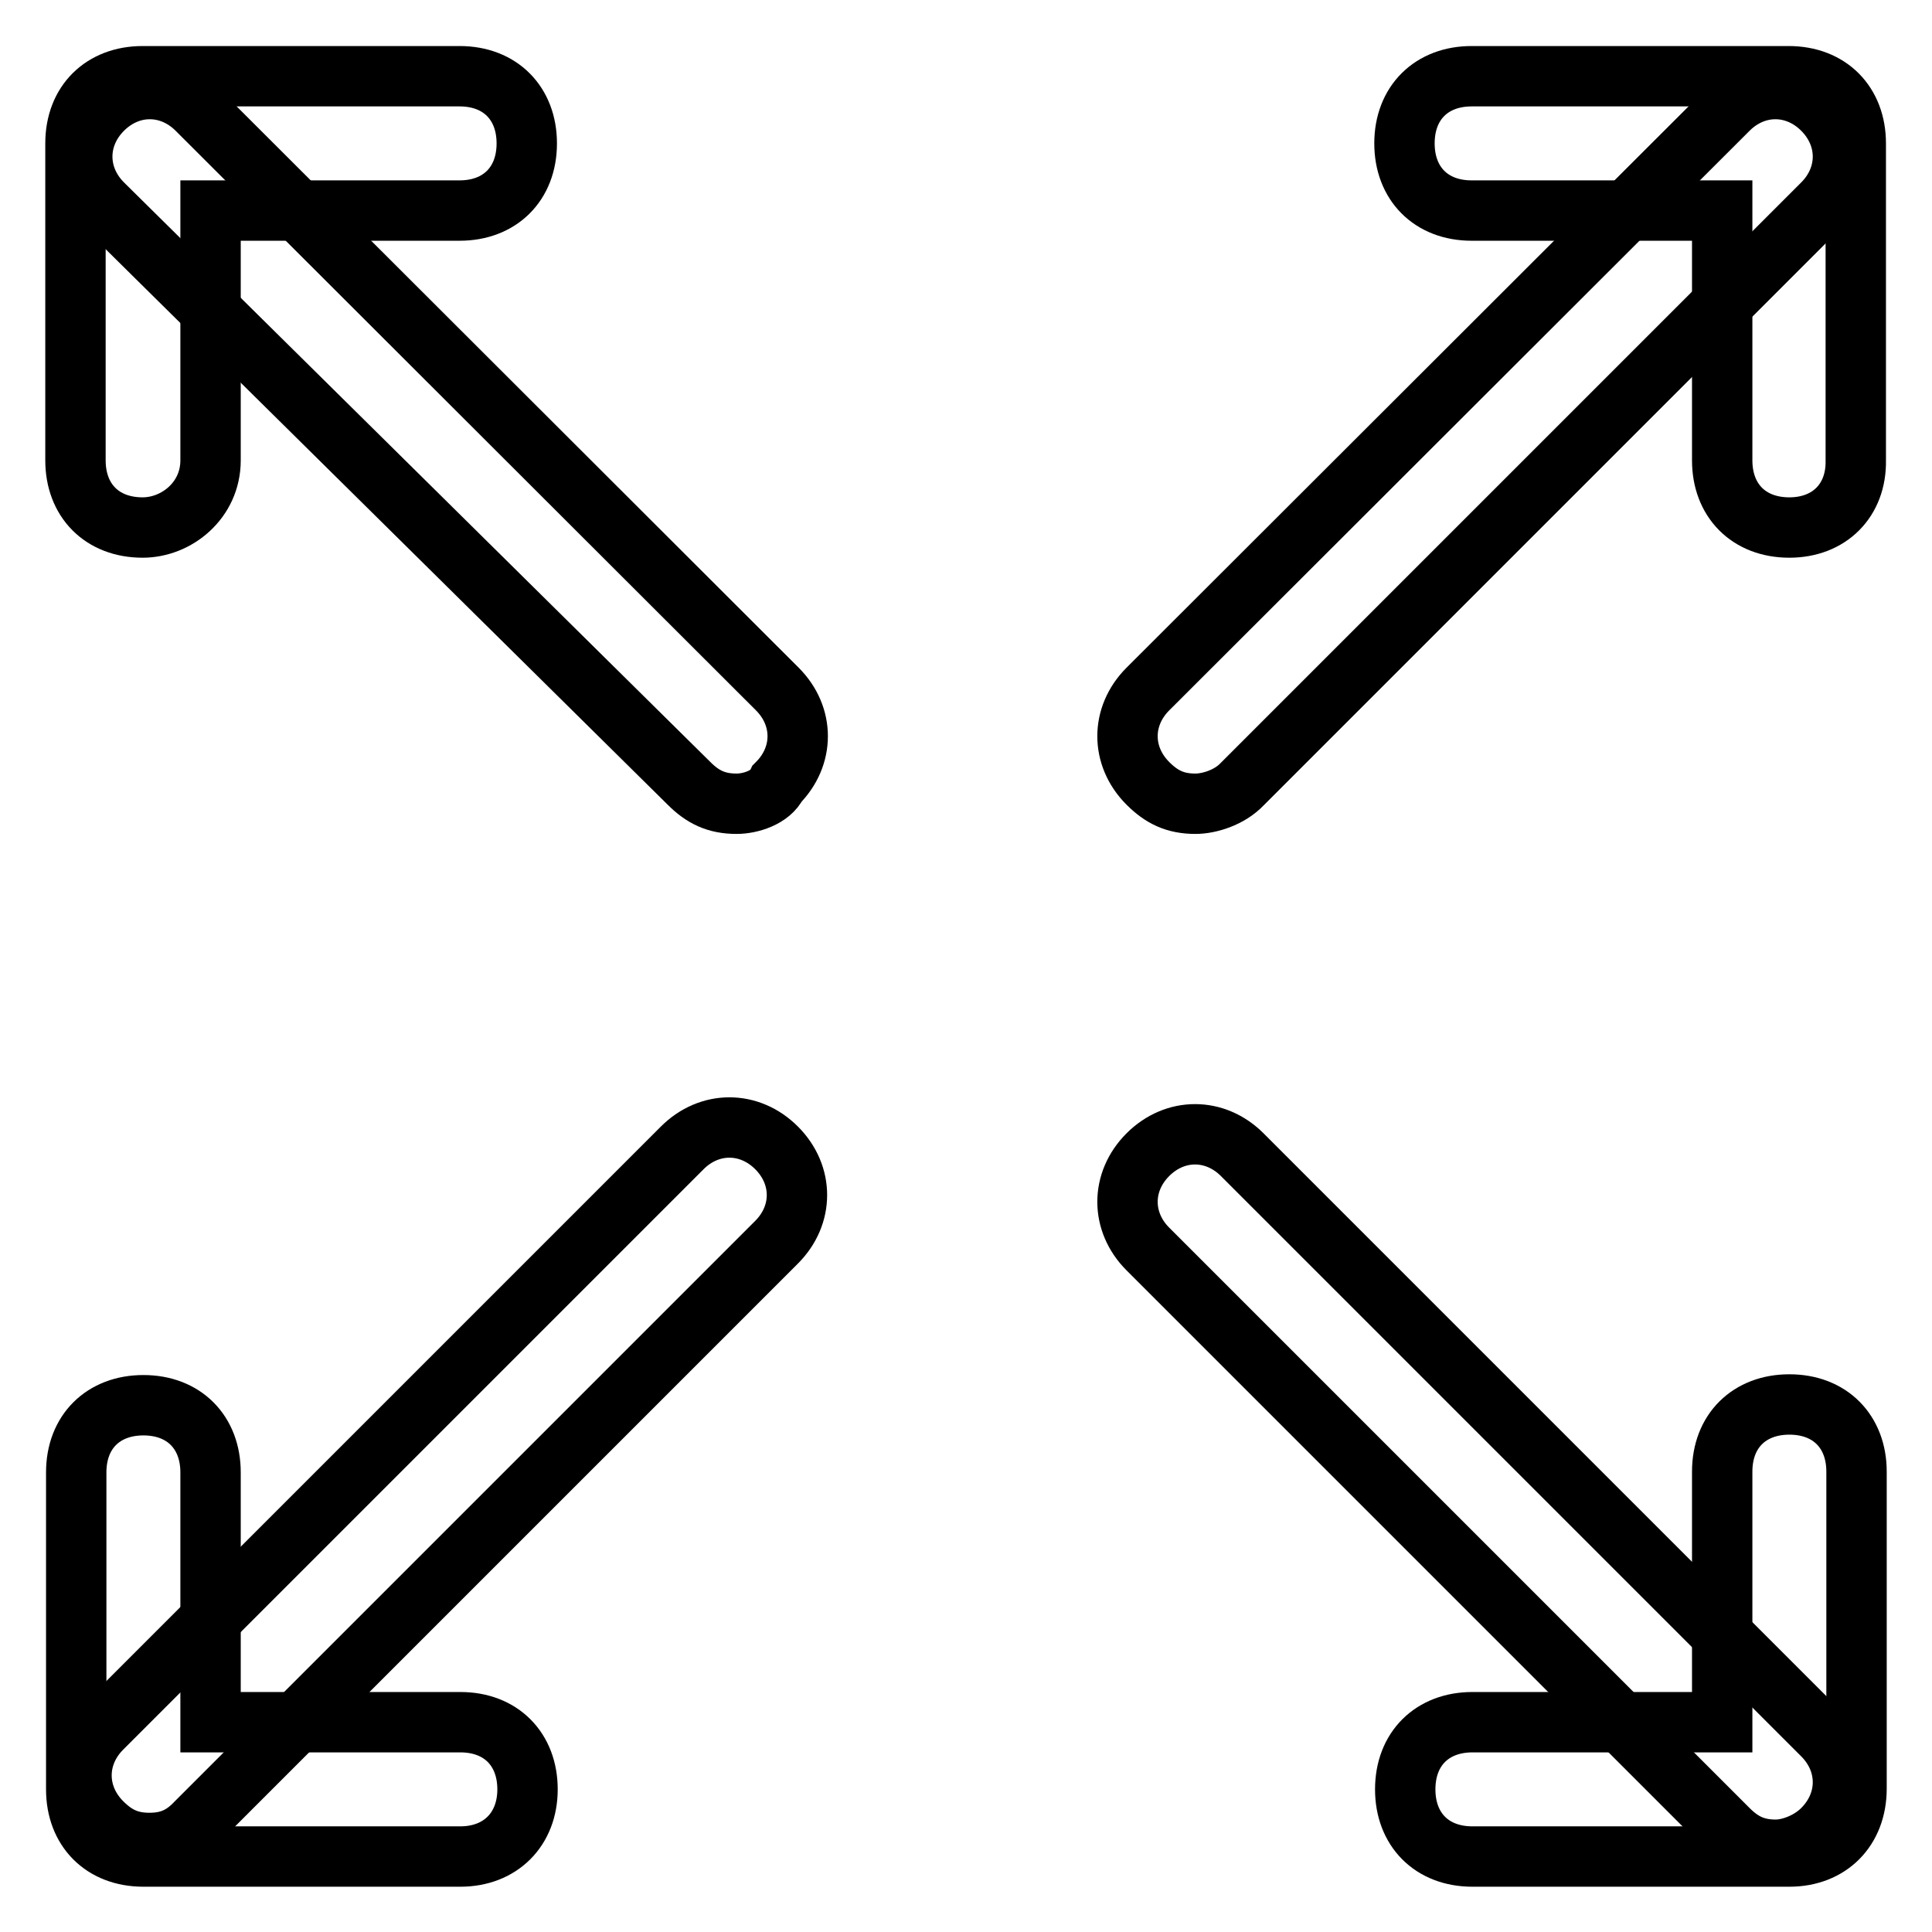
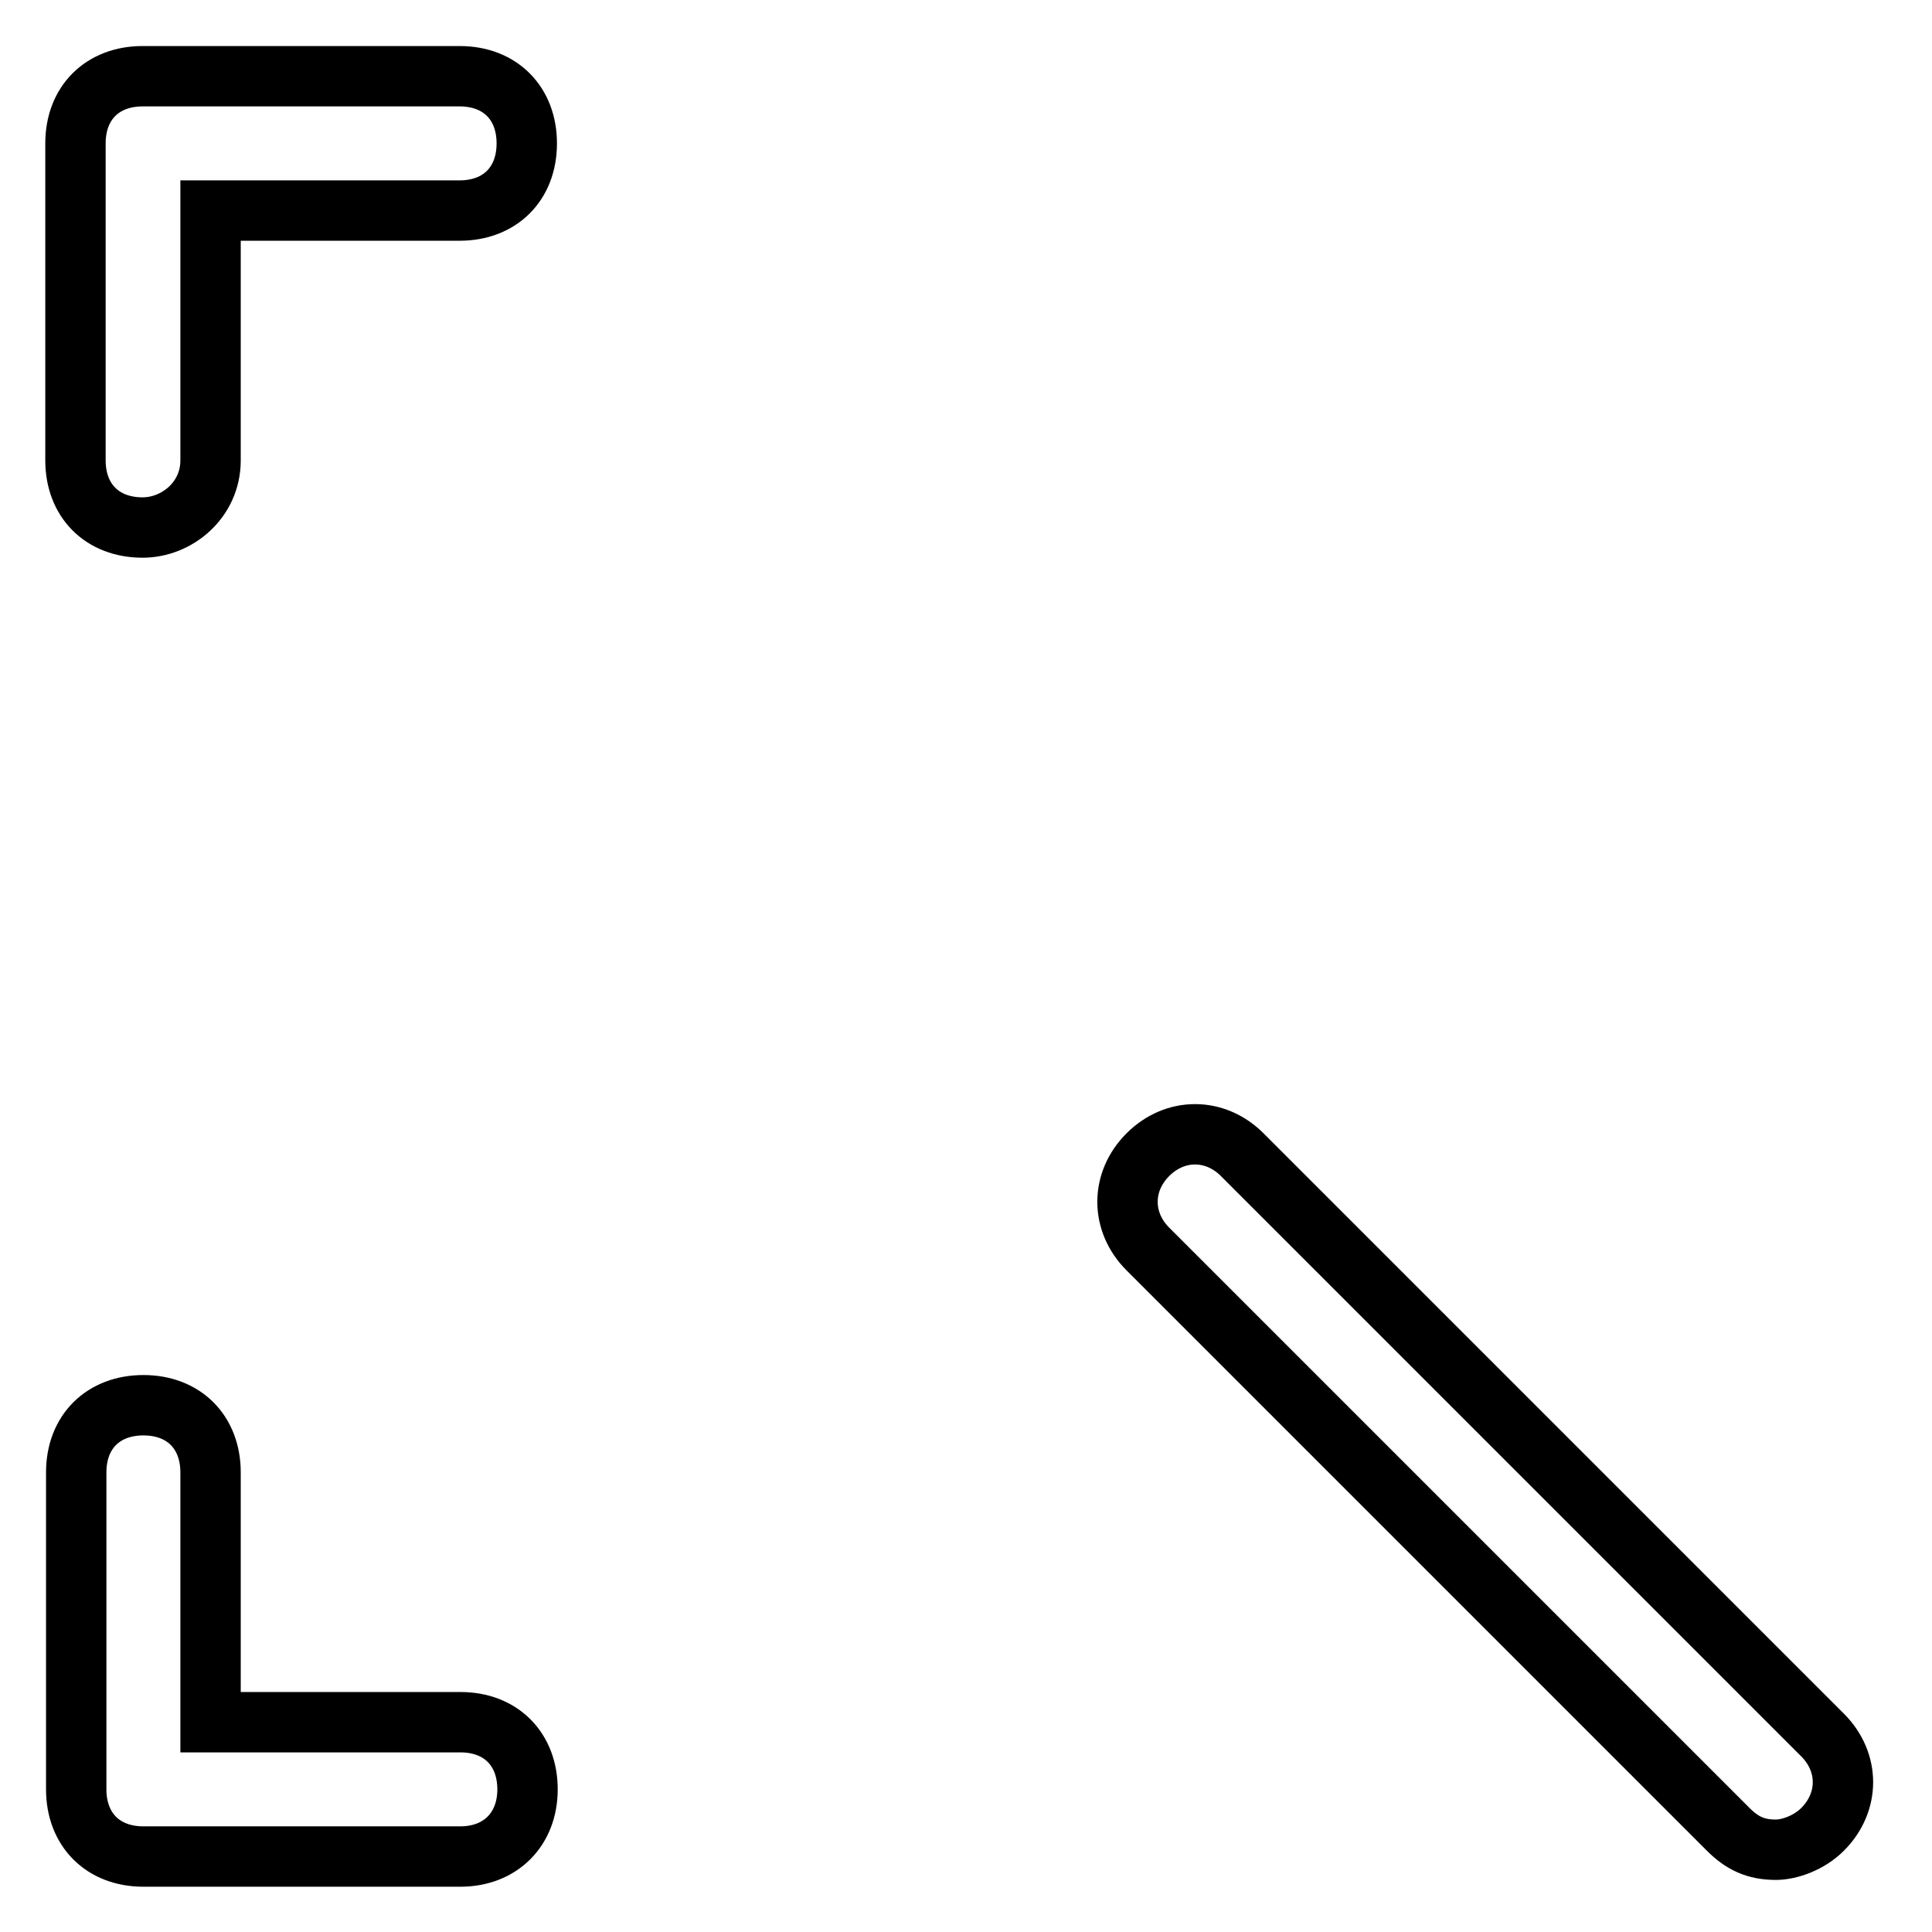
<svg xmlns="http://www.w3.org/2000/svg" version="1.1" x="0px" y="0px" viewBox="0 0 256 256" enable-background="new 0 0 256 256" xml:space="preserve">
  <g>
-     <path stroke-width="8" fill-opacity="0" stroke="#000000" d="M158.4,106.5c-2.7,0-4.5-0.9-6.3-2.7c-3.6-3.6-3.6-8.9,0-12.5L229,14.5c3.6-3.6,8.9-3.6,12.5,0 c3.6,3.6,3.6,8.9,0,12.5l-76.9,76.9C162.9,105.7,160.2,106.5,158.4,106.5L158.4,106.5z" />
-     <path stroke-width="8" fill-opacity="0" stroke="#000000" d="M237.1,69.9c-5.4,0-8.9-3.6-8.9-8.9V27.9H195c-5.4,0-8.9-3.6-8.9-8.9c0-5.4,3.6-8.9,8.9-8.9h42 c5.4,0,8.9,3.6,8.9,8.9v42C246,66.3,242.4,69.9,237.1,69.9z M19.8,244.2c-2.7,0-4.5-0.9-6.3-2.7c-3.6-3.6-3.6-8.9,0-12.5l76.9-76.9 c3.6-3.6,8.9-3.6,12.5,0s3.6,8.9,0,12.5l-76.9,76.9C24.3,243.3,22.5,244.2,19.8,244.2z" />
    <path stroke-width="8" fill-opacity="0" stroke="#000000" d="M61,246h-42c-5.4,0-8.9-3.6-8.9-8.9v-42c0-5.4,3.6-8.9,8.9-8.9c5.4,0,8.9,3.6,8.9,8.9v33.1H61 c5.4,0,8.9,3.6,8.9,8.9C69.9,242.4,66.3,246,61,246z M235.3,245.1c-2.7,0-4.5-0.9-6.3-2.7l-76.9-76.9c-3.6-3.6-3.6-8.9,0-12.5 c3.6-3.6,8.9-3.6,12.5,0l76.9,76.9c3.6,3.6,3.6,8.9,0,12.5C239.7,244.2,237.1,245.1,235.3,245.1z" />
-     <path stroke-width="8" fill-opacity="0" stroke="#000000" d="M237.1,246h-42c-5.4,0-8.9-3.6-8.9-8.9c0-5.4,3.6-8.9,8.9-8.9h33.1V195c0-5.4,3.6-8.9,8.9-8.9 c5.4,0,8.9,3.6,8.9,8.9v42C246,242.4,242.4,246,237.1,246L237.1,246z M97.6,106.5c-2.7,0-4.5-0.9-6.3-2.7L13.6,27 c-3.6-3.6-3.6-8.9,0-12.5c3.6-3.6,8.9-3.6,12.5,0L103,91.3c3.6,3.6,3.6,8.9,0,12.5C102.1,105.7,99.4,106.5,97.6,106.5z" />
    <path stroke-width="8" fill-opacity="0" stroke="#000000" d="M18.9,69.9c-5.4,0-8.9-3.6-8.9-8.9v-42c0-5.4,3.6-8.9,8.9-8.9h42c5.4,0,8.9,3.6,8.9,8.9 c0,5.4-3.6,8.9-8.9,8.9H27.9V61C27.9,66.3,23.4,69.9,18.9,69.9z" />
  </g>
</svg>